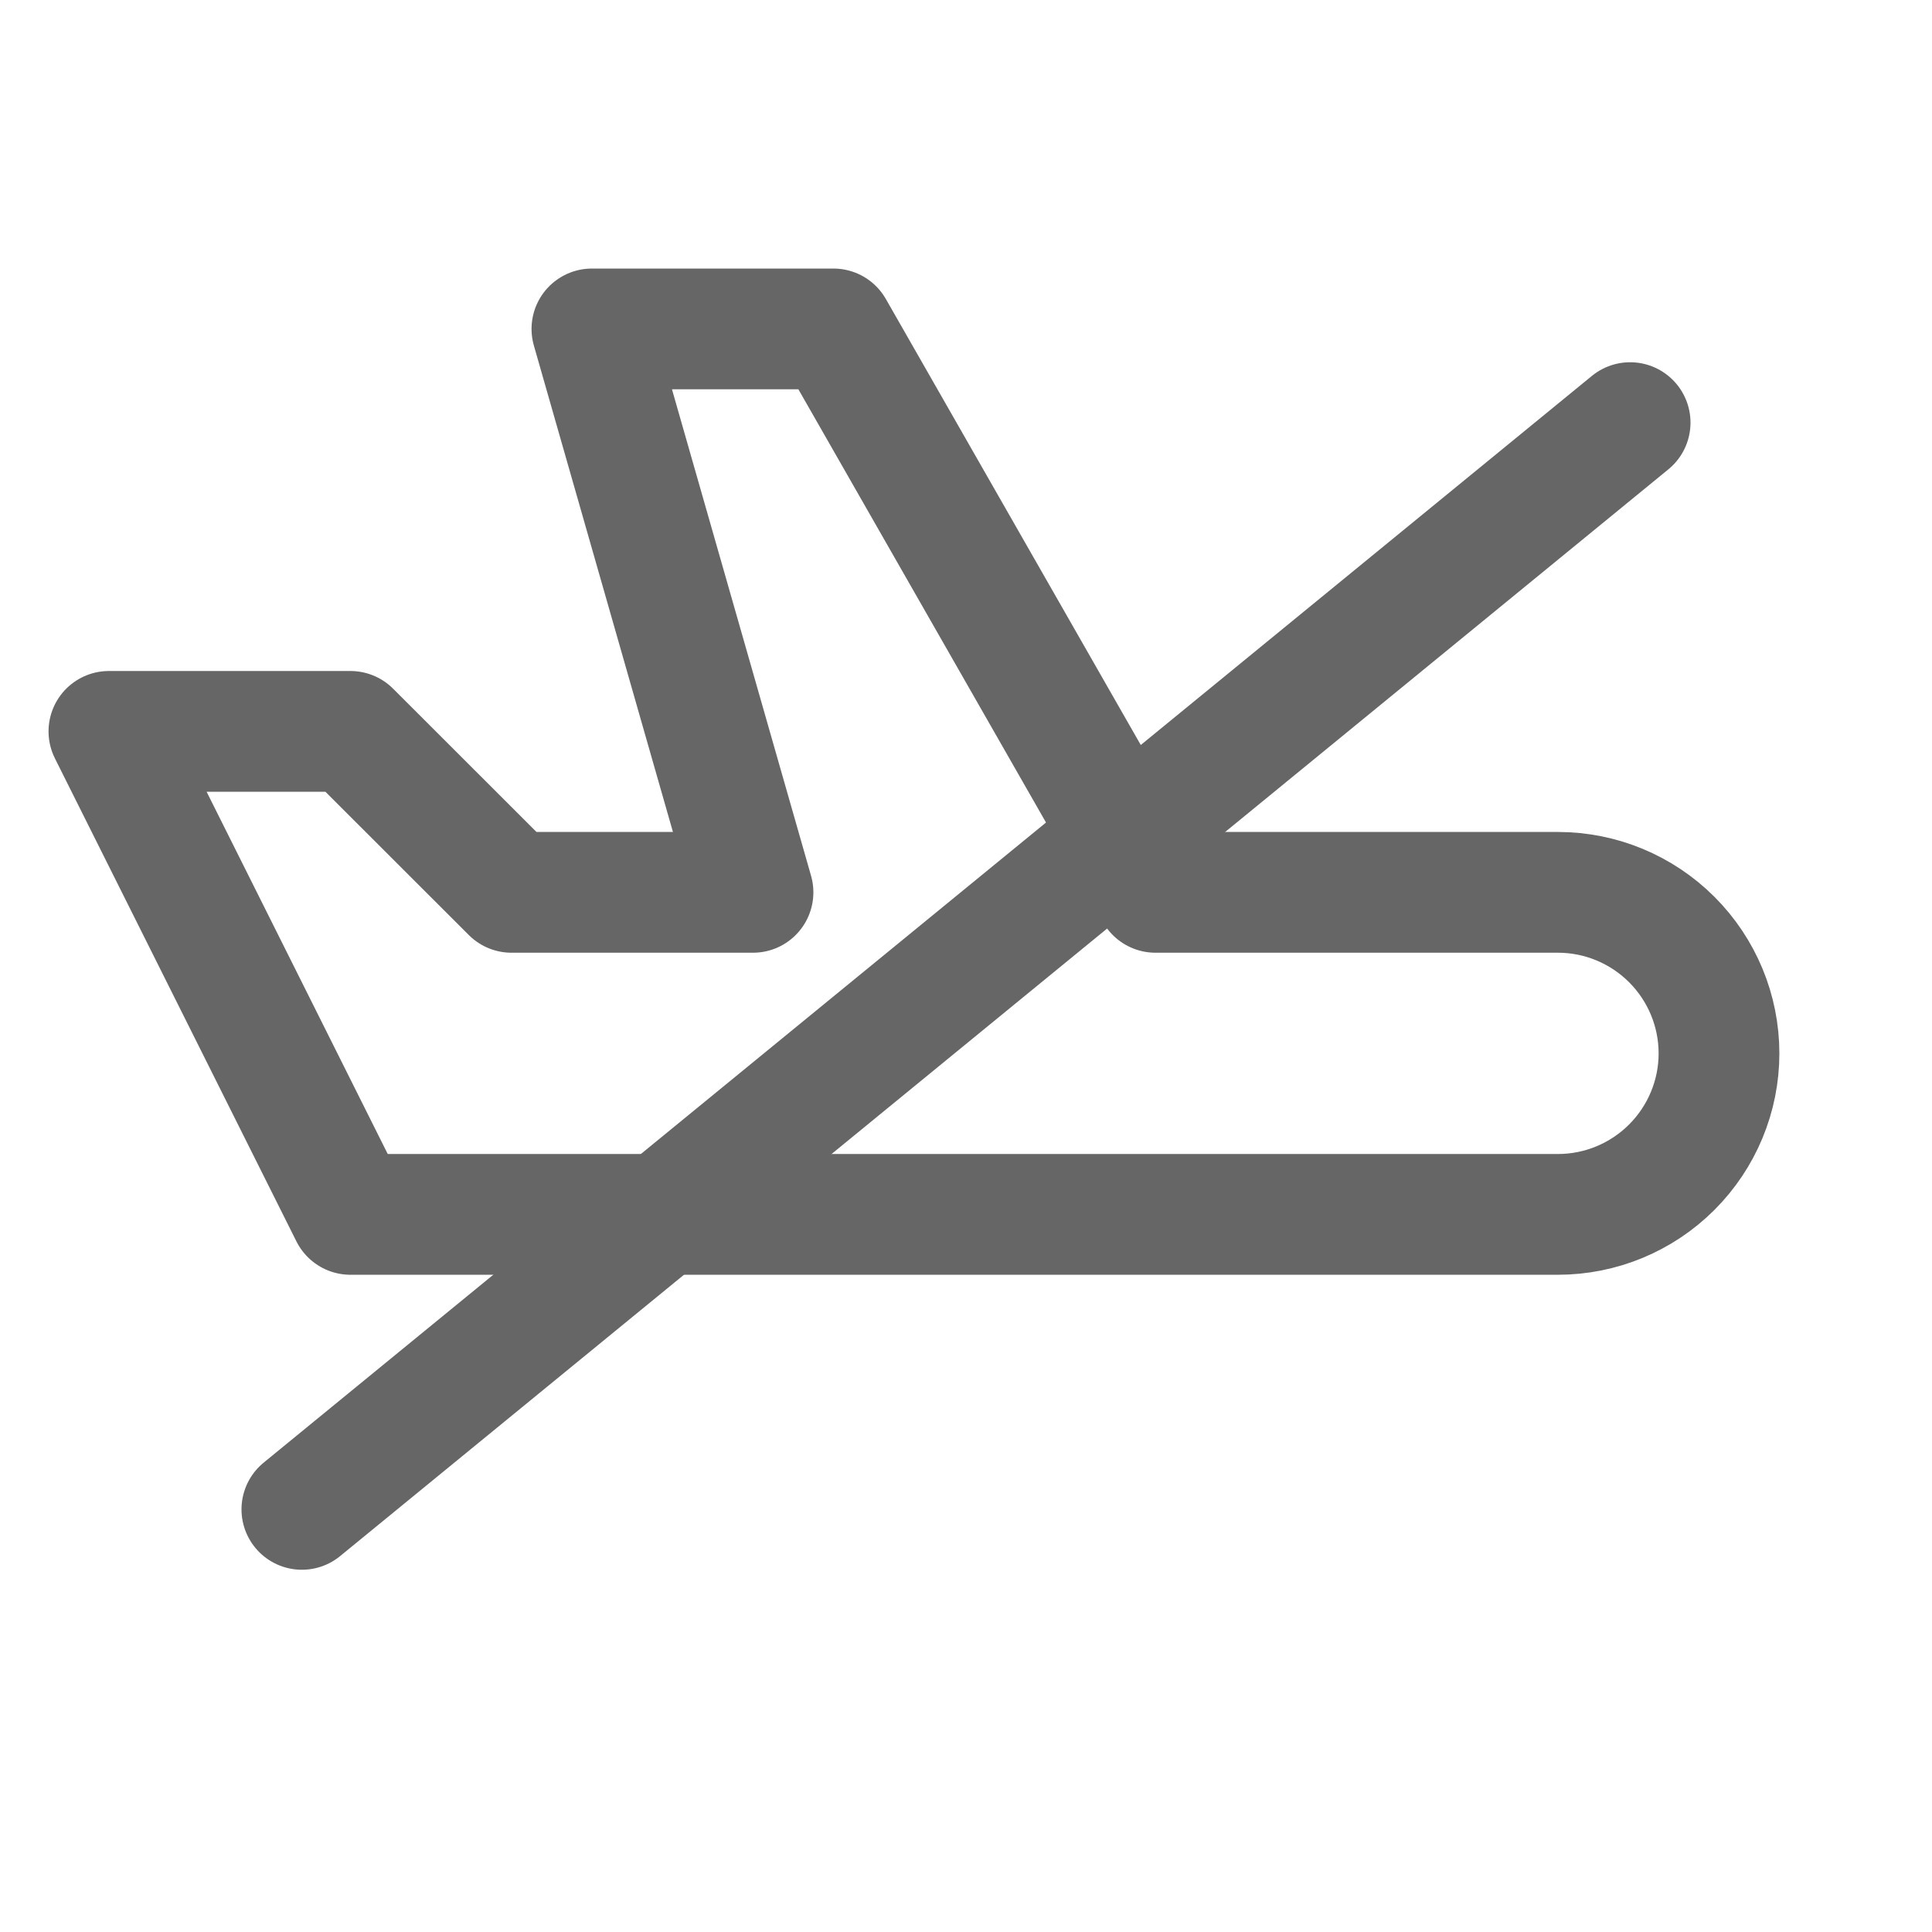
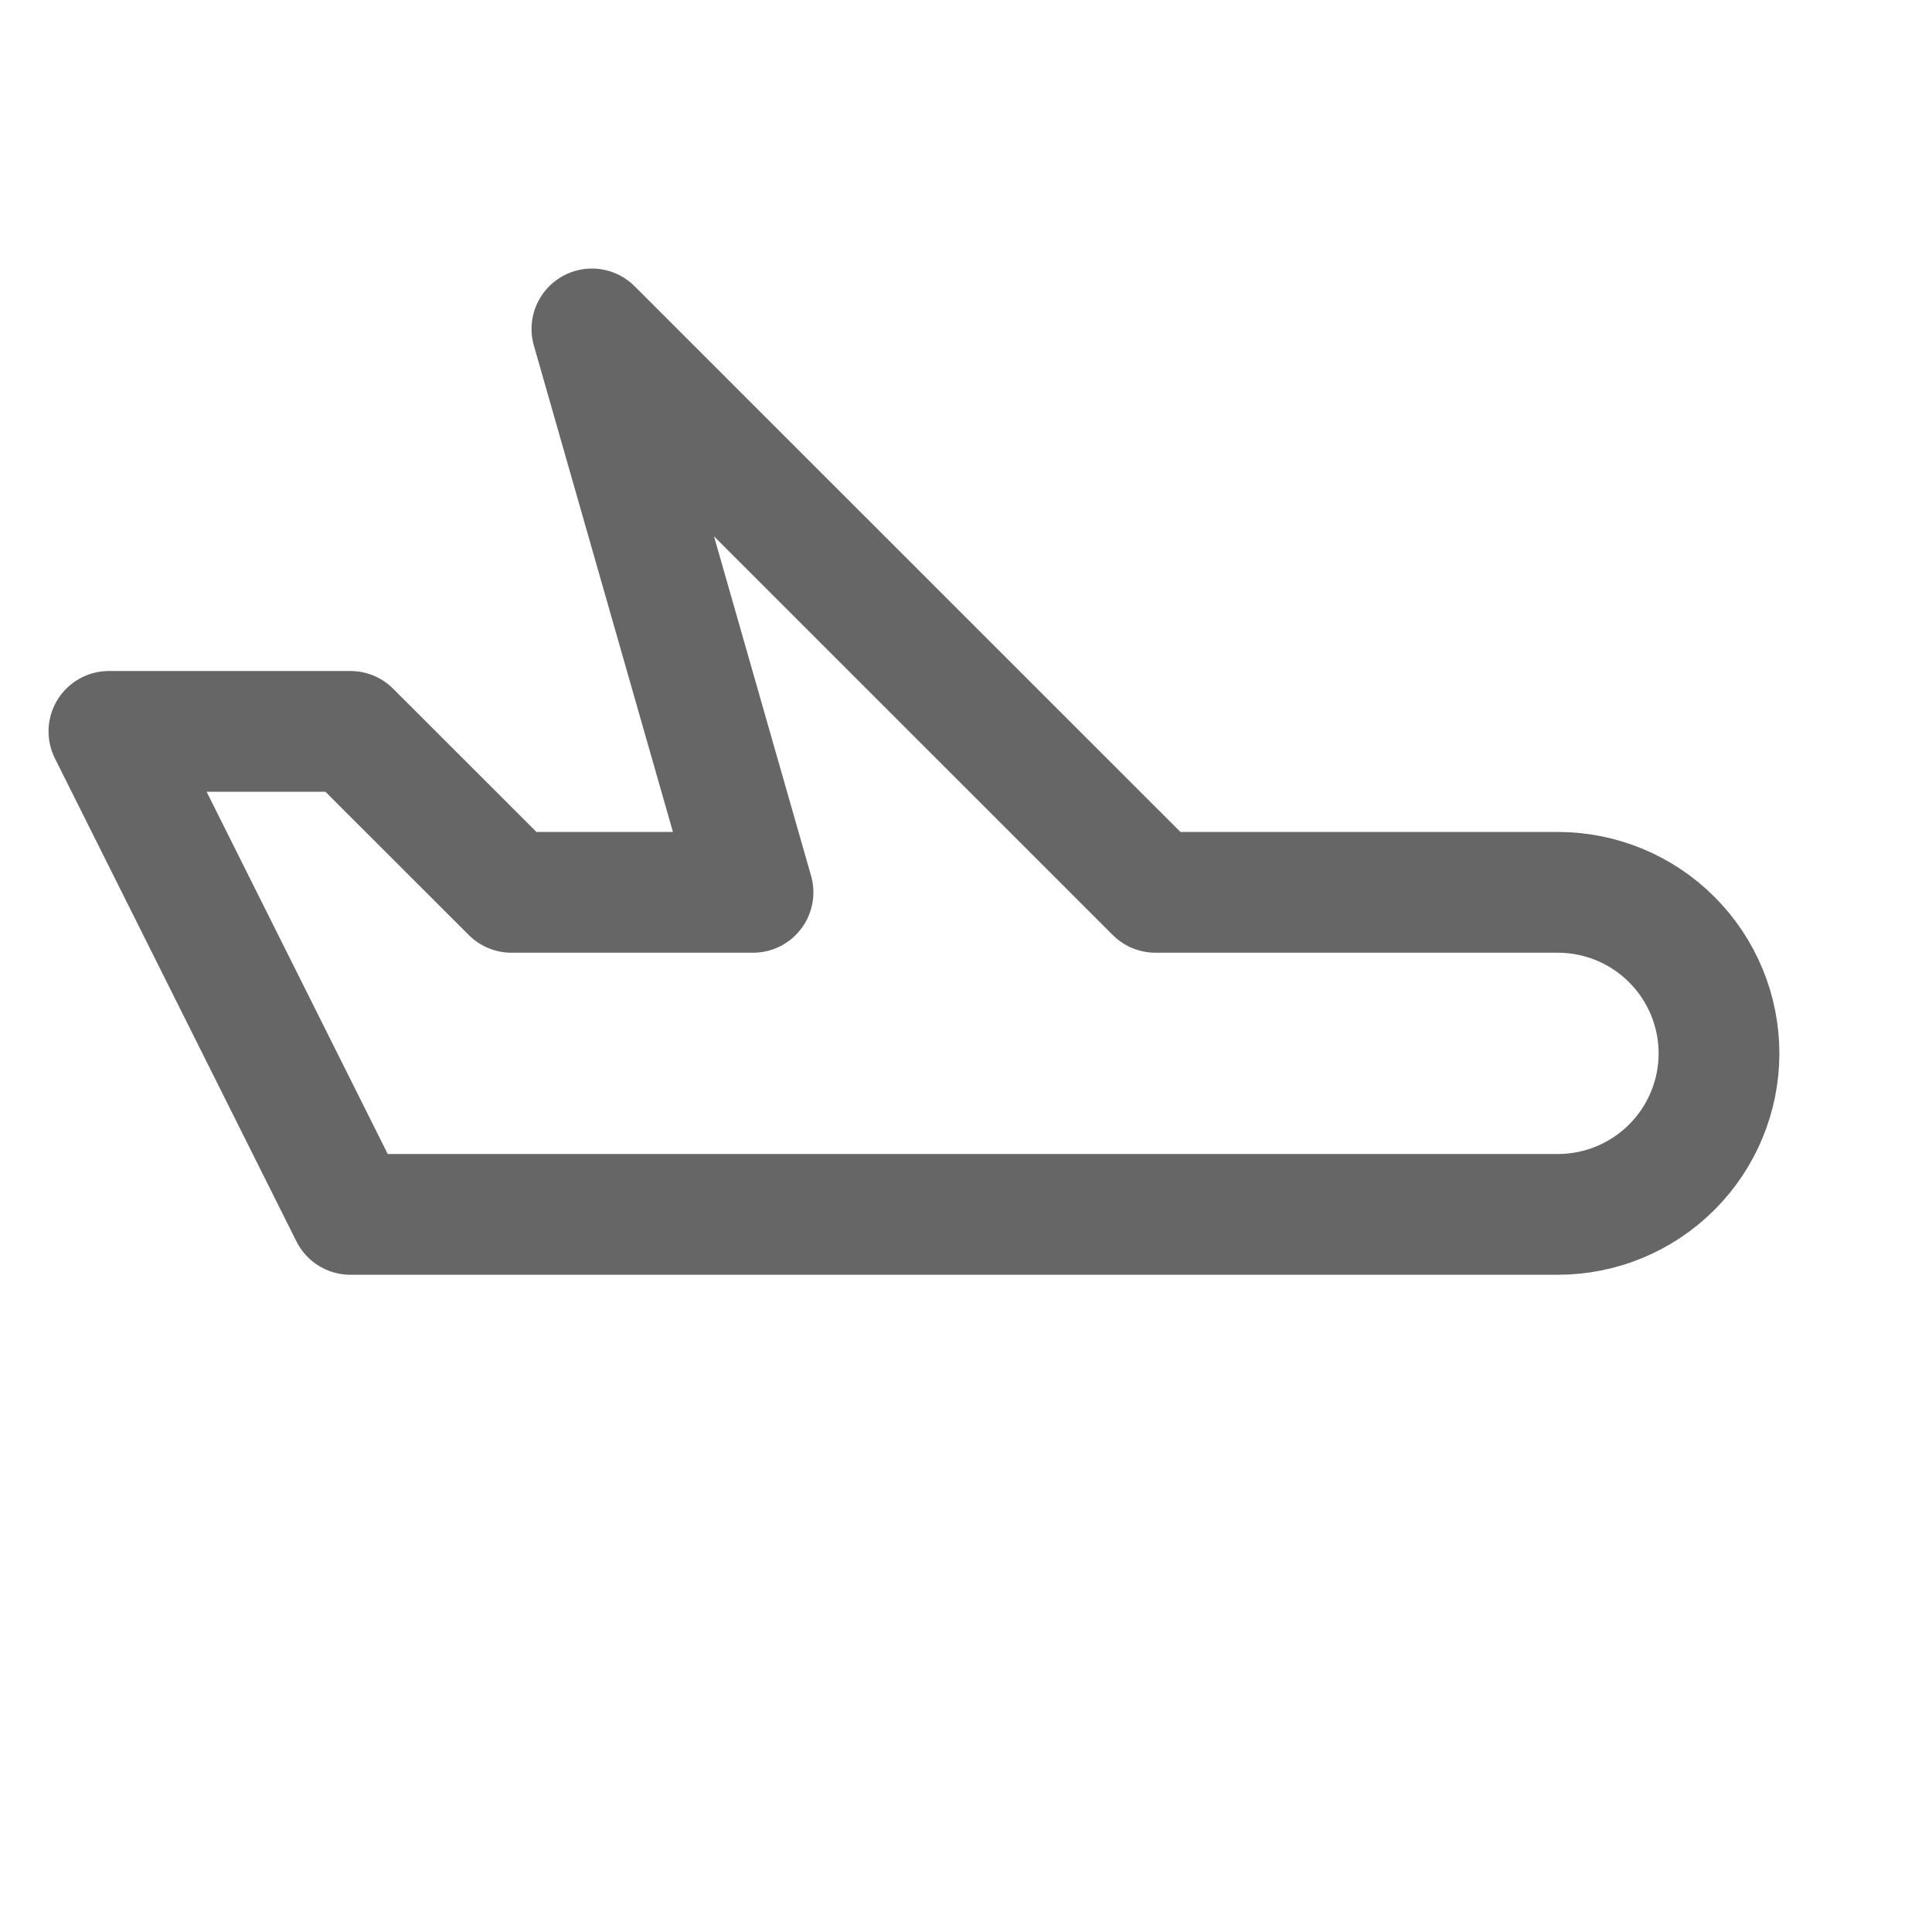
<svg xmlns="http://www.w3.org/2000/svg" width="16" height="16" viewBox="0 0 16 16" fill="none">
  <g opacity="0.6" clip-path="url(#clip0_1373_1726)">
-     <path d="M9.569 7.39H12.902C13.256 7.39 13.595 7.531 13.845 7.781C14.095 8.031 14.236 8.37 14.236 8.724C14.236 9.077 14.095 9.416 13.845 9.666C13.595 9.916 13.256 10.057 12.902 10.057H2.902L0.902 6.057H2.902L4.236 7.39H6.236L4.902 2.724H6.902L9.569 7.39Z" stroke="black" stroke-linecap="round" stroke-linejoin="round" />
-     <path d="M2.5 12.5L13.5 3.5" stroke="black" stroke-linecap="round" stroke-linejoin="round" />
+     <path d="M9.569 7.39H12.902C13.256 7.39 13.595 7.531 13.845 7.781C14.095 8.031 14.236 8.37 14.236 8.724C14.236 9.077 14.095 9.416 13.845 9.666C13.595 9.916 13.256 10.057 12.902 10.057H2.902L0.902 6.057H2.902L4.236 7.39H6.236L4.902 2.724L9.569 7.39Z" stroke="black" stroke-linecap="round" stroke-linejoin="round" />
  </g>
  <defs>
    <clipPath id="clip0_1373_1726">
      <rect width="16" height="16" fill="white" />
    </clipPath>
  </defs>
</svg>